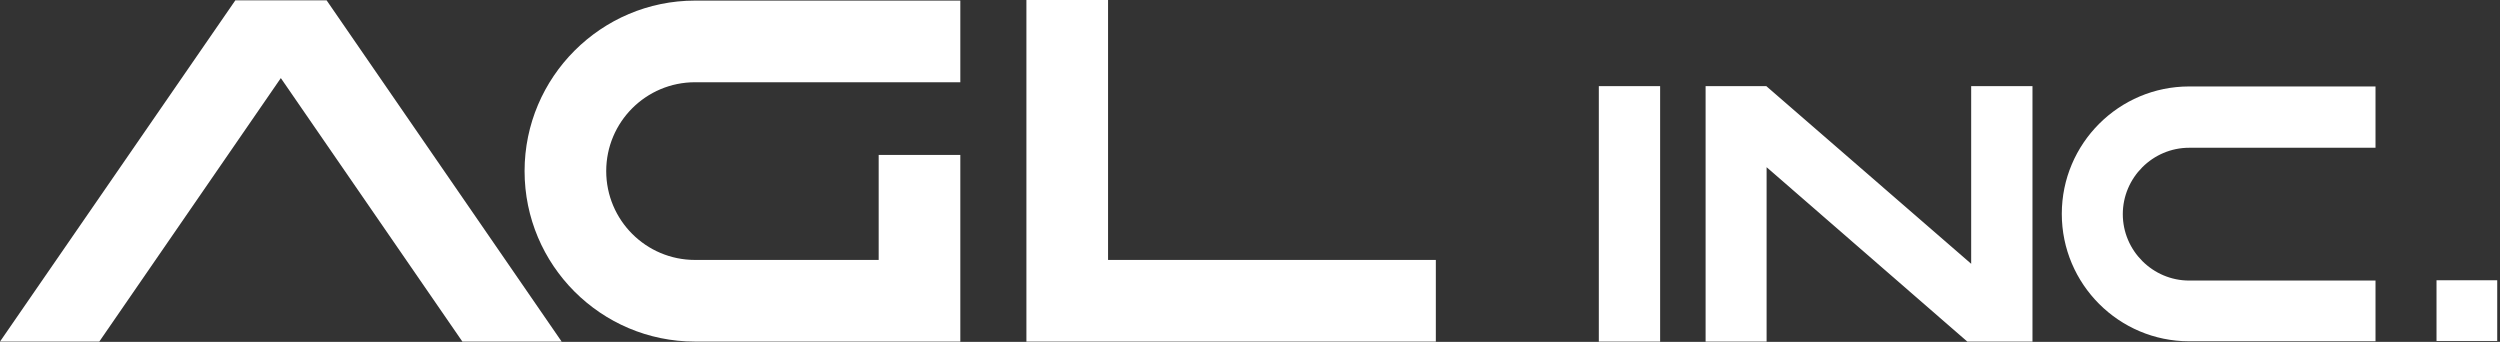
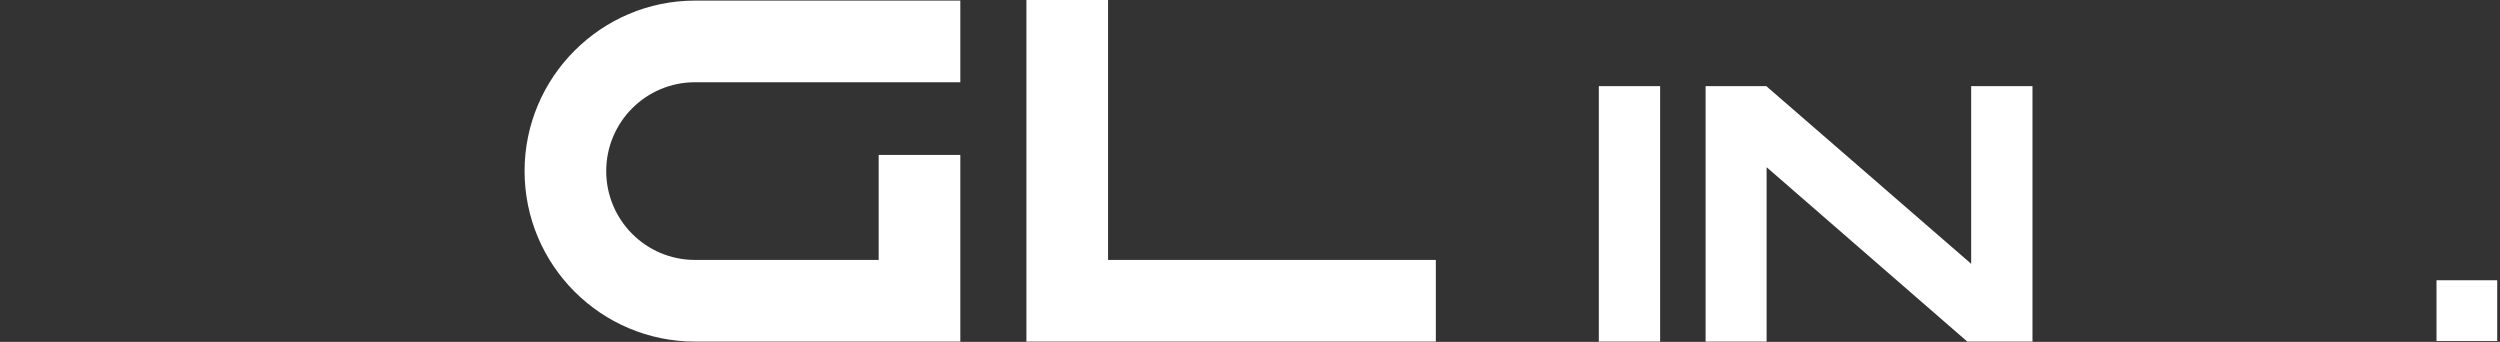
<svg xmlns="http://www.w3.org/2000/svg" width="117" height="16" viewBox="0 0 117 16" fill="none">
  <rect x="0" y="0" width="117" height="16" fill="#333333" stroke="none" />
-   <path d="M15.284 0.014H11.015L0 15.986H4.647L13.143 3.654L21.639 15.986H26.285L15.284 0.014Z" fill="white" />
  <path d="M67.197 15.986H48.036V0H51.857V12.165H67.197V15.986Z" fill="white" />
  <path d="M44.943 15.986H32.528C28.119 15.986 24.55 12.402 24.55 8.007C24.55 3.612 28.133 0.028 32.528 0.028H44.943V3.849H32.528C30.232 3.849 28.371 5.711 28.371 8.007C28.371 10.303 30.232 12.165 32.528 12.165H41.122V7.251H44.943V15.986Z" fill="white" />
-   <path d="M111.174 15.972H102.454C99.165 15.972 96.492 13.298 96.492 10.009C96.492 6.719 99.165 4.046 102.454 4.046H111.174V6.915H102.454C100.746 6.915 99.347 8.315 99.347 10.023C99.347 11.73 100.746 13.13 102.454 13.13H111.174V16V15.972Z" fill="white" />
  <path d="M77.694 4.031H74.825V15.986H77.694V4.031Z" fill="white" />
  <path d="M92.251 4.031V12.346L82.663 4.031H79.822V15.986H82.677V7.825L92.069 15.986H95.12V4.031H92.251Z" fill="white" />
  <path d="M116.87 13.116H114.029V15.958H116.87V13.116Z" fill="white" />
</svg>